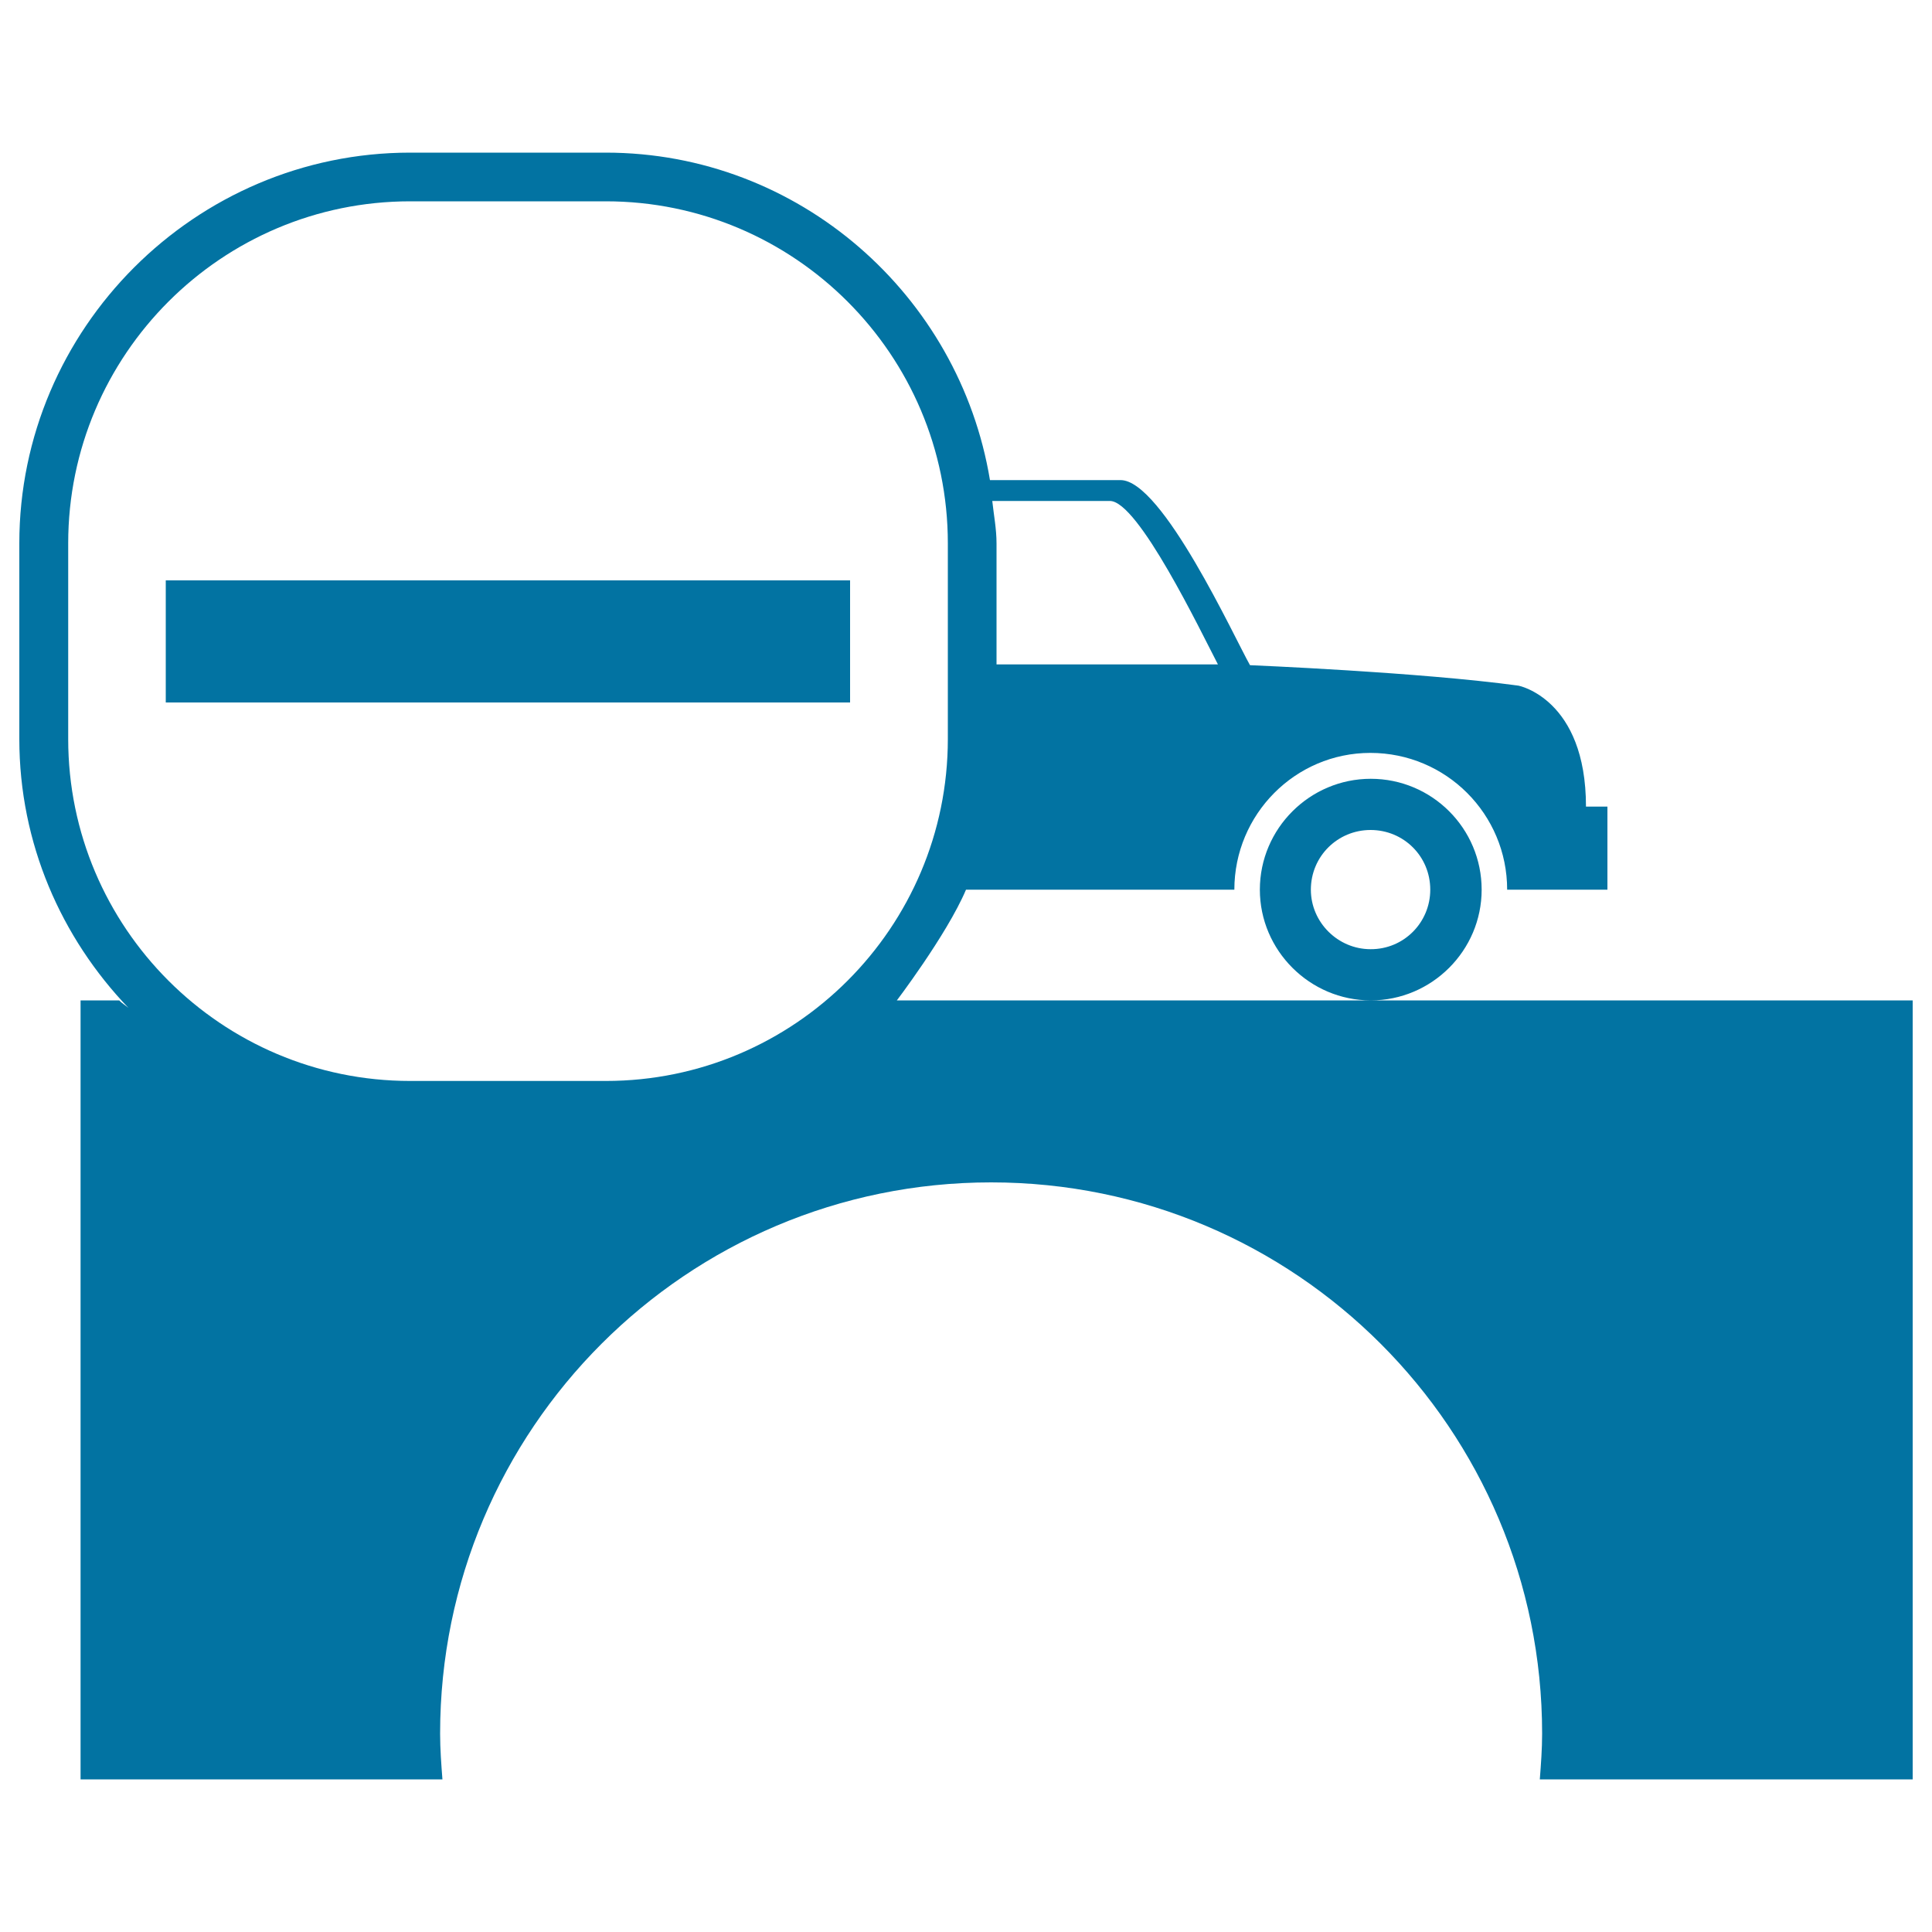
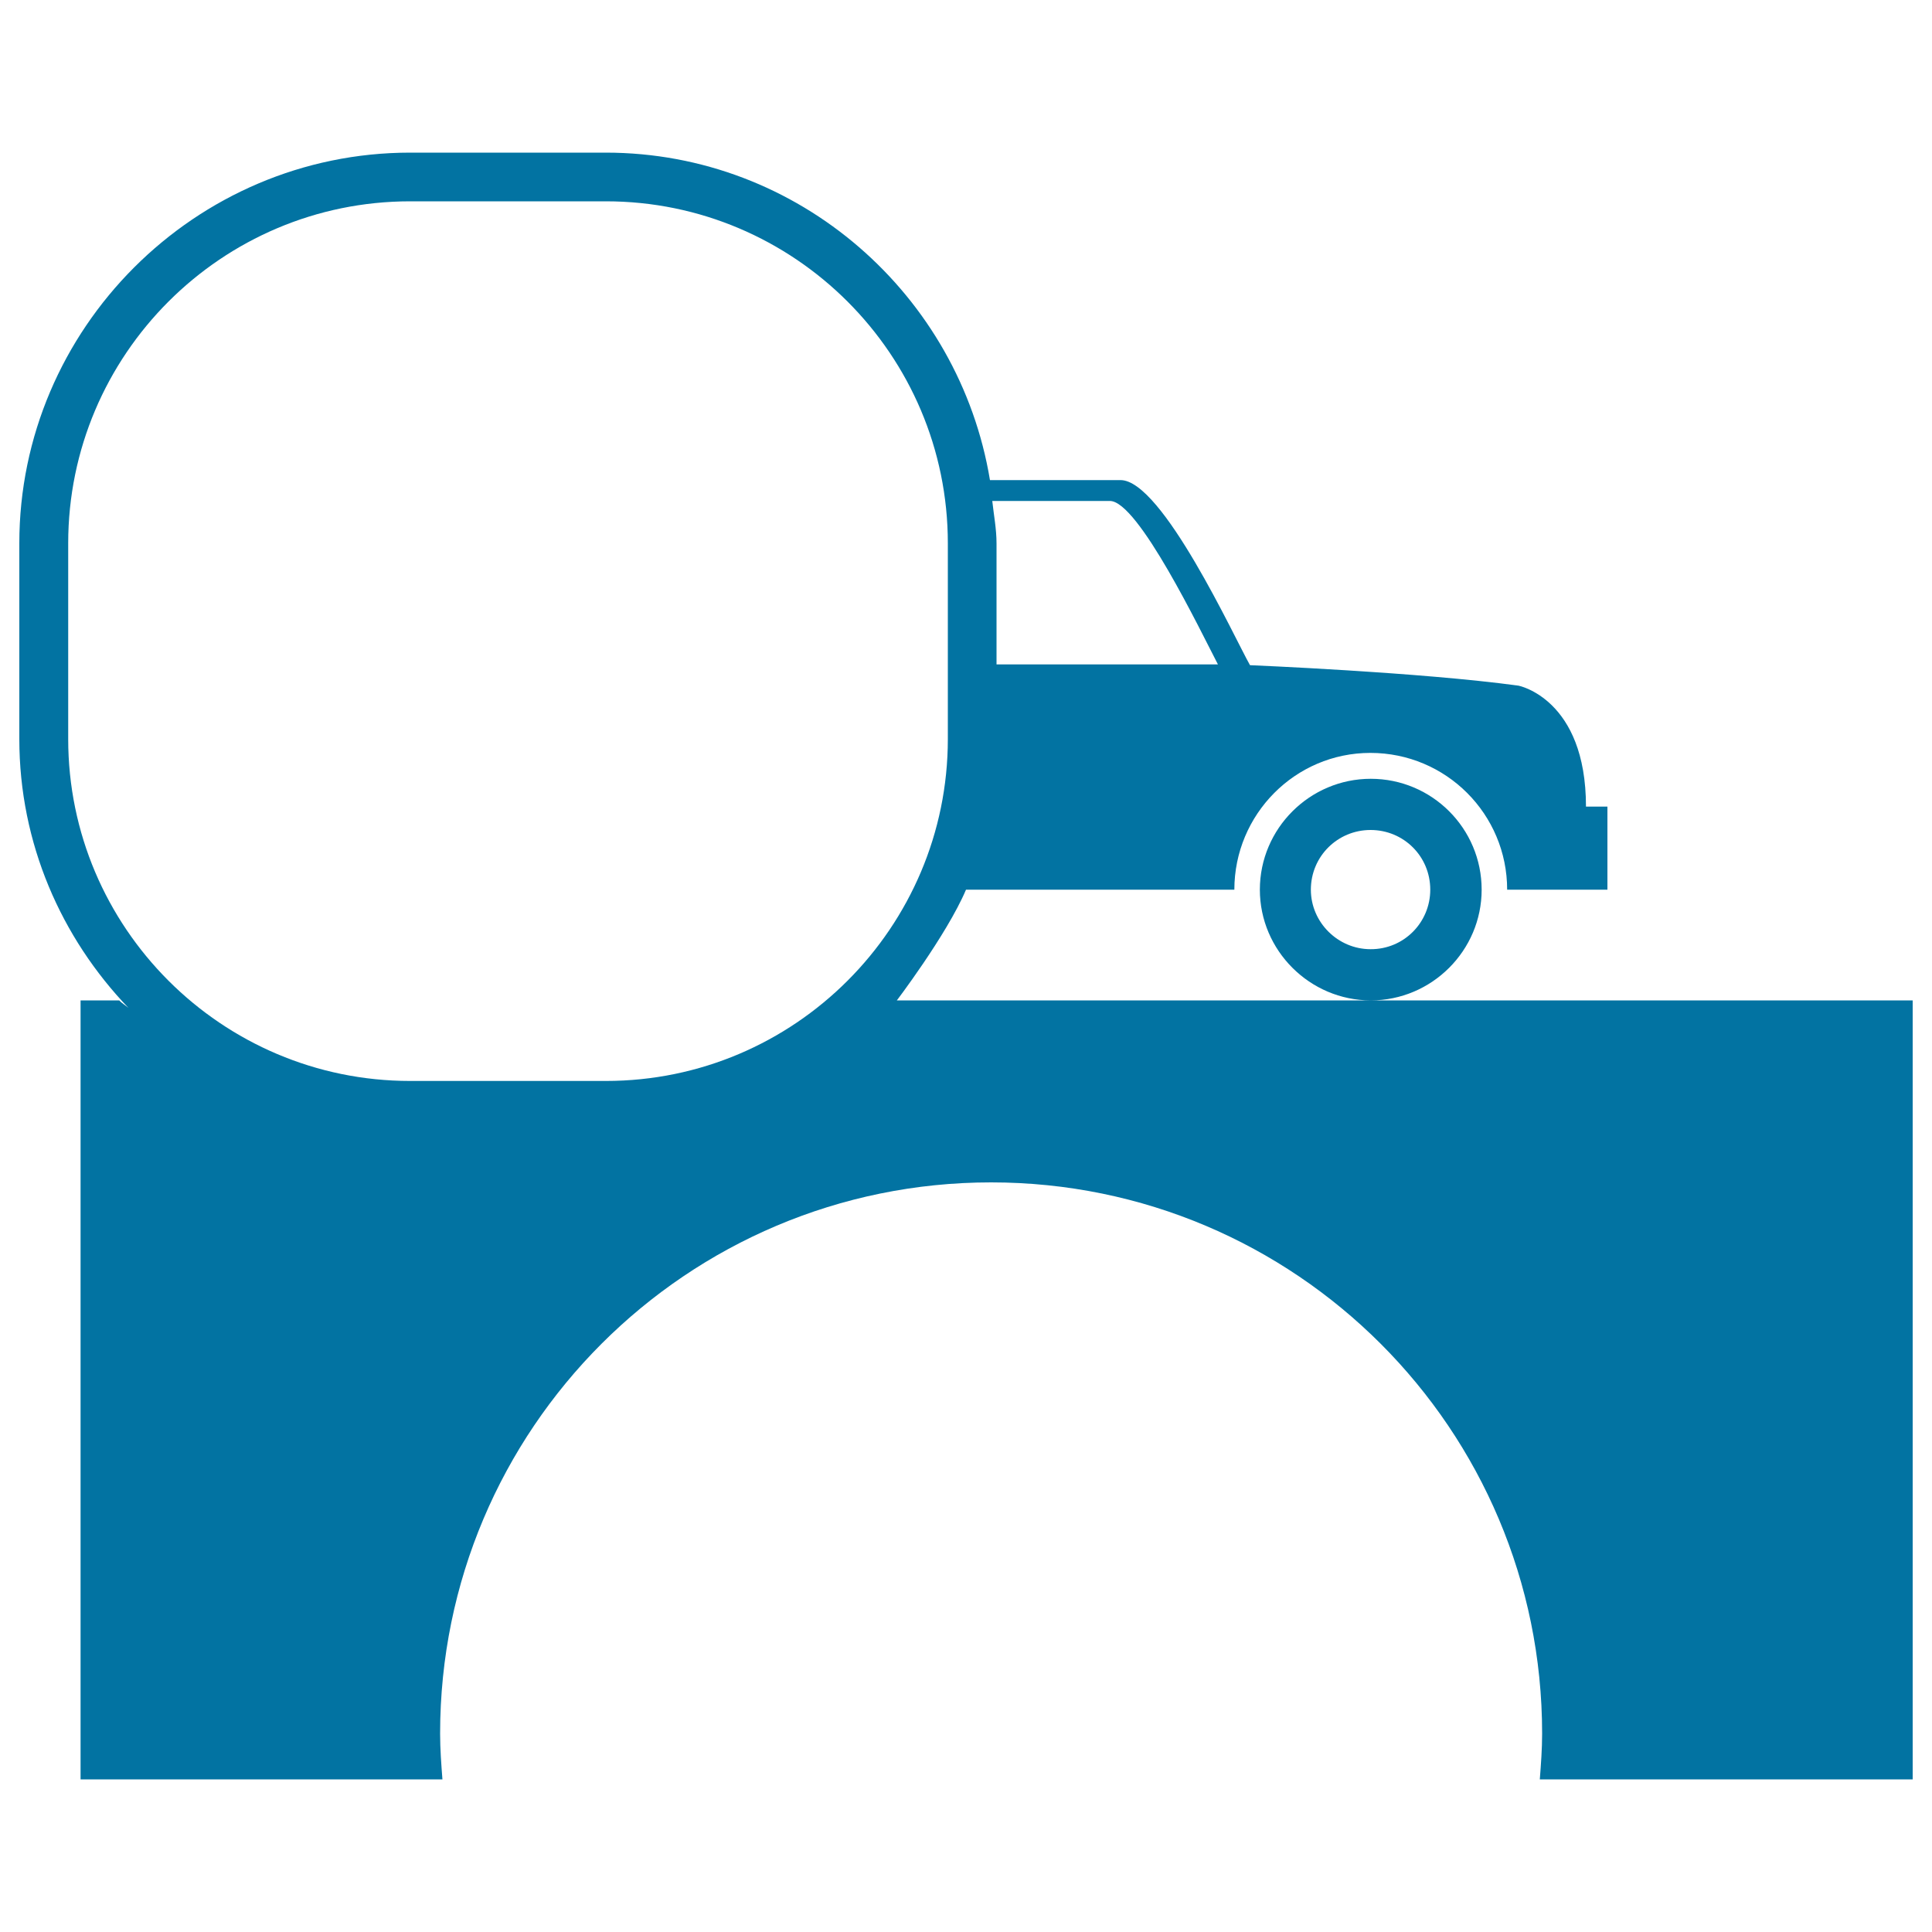
<svg xmlns="http://www.w3.org/2000/svg" viewBox="0 0 1000 1000" style="fill:#0273a2">
  <title>Car On A Bridge With Minus Sign SVG icon</title>
  <g>
-     <path d="M709.5,517.8c-31.5,0-57.4-25.8-57.4-57.3c0-31.7,25.9-57.4,57.4-57.4c31.7,0,57.4,25.7,57.4,57.4C766.9,492,741.1,517.8,709.5,517.8z M740.3,460.5c0-17.3-13.8-30.9-30.9-30.9c-17,0-30.9,13.6-30.9,30.9c0,16.9,14,30.8,30.9,30.8C726.6,491.4,740.3,477.5,740.3,460.5z M709.5,517.8H464.2c-1.5,2,25.8-33.7,35.8-57.3h138.9c0-39,31.5-70.8,70.4-70.8c39.2,0,70.8,31.7,70.8,70.8H832v-43h-11.1c0-55.8-34.9-62.6-34.9-62.6c-51.1-7-139-10.6-139-10.6c-8-14.1-45.4-95.8-67-95.8c-2.8,0-35.1,0-67.6,0C496.6,152.8,413.6,79,313.5,79H212.3C101,79,10,170.1,10,281.2v101.3c0,54,21.7,102.9,56.5,139.2c-1.5-1.3-3.4-2.4-4.8-3.9h-20V921h187.3c-0.6-7.8-1.2-15.7-1.2-23.7c0-157.6,127.7-285.3,285.2-285.3c157.5,0,285.2,127.7,285.2,285.3c0,8-0.6,15.9-1.2,23.7H990V517.8H709.5z M574.5,259.3c14.6,0,46.9,67.3,55.9,84.6H515.8v-62.6c0-7.5-1.4-14.6-2.2-22C532.9,259.3,565.1,259.3,574.5,259.3z M35.3,281.2c0-97.6,79.4-177,177-177h101.3c97.6,0,177,79.4,177,177v101.3c0,97.6-79.4,177-177,177H212.3c-97.6,0-177-79.4-177-177V281.2z M440,300.4H85.8v63.2H440V300.4z" />
+     <path d="M709.5,517.8c-31.5,0-57.4-25.8-57.4-57.3c0-31.7,25.9-57.4,57.4-57.4c31.7,0,57.4,25.7,57.4,57.4C766.9,492,741.1,517.8,709.5,517.8z M740.3,460.5c0-17.3-13.8-30.9-30.9-30.9c-17,0-30.9,13.6-30.9,30.9c0,16.9,14,30.8,30.9,30.8C726.6,491.4,740.3,477.5,740.3,460.5z M709.5,517.8H464.2c-1.5,2,25.8-33.7,35.8-57.3h138.9c0-39,31.5-70.8,70.4-70.8c39.2,0,70.8,31.7,70.8,70.8H832v-43h-11.1c0-55.8-34.9-62.6-34.9-62.6c-51.1-7-139-10.6-139-10.6c-8-14.1-45.4-95.8-67-95.8c-2.8,0-35.1,0-67.6,0C496.6,152.8,413.6,79,313.5,79H212.3C101,79,10,170.1,10,281.2v101.3c0,54,21.7,102.9,56.5,139.2c-1.5-1.3-3.4-2.4-4.8-3.9h-20V921h187.3c-0.6-7.8-1.2-15.7-1.2-23.7c0-157.6,127.7-285.3,285.2-285.3c157.5,0,285.2,127.7,285.2,285.3c0,8-0.6,15.9-1.2,23.7H990V517.8H709.5z M574.5,259.3c14.6,0,46.9,67.3,55.9,84.6H515.8v-62.6c0-7.5-1.4-14.6-2.2-22C532.9,259.3,565.1,259.3,574.5,259.3z M35.3,281.2c0-97.6,79.4-177,177-177h101.3c97.6,0,177,79.4,177,177v101.3c0,97.6-79.4,177-177,177H212.3c-97.6,0-177-79.4-177-177V281.2z M440,300.4v63.2H440V300.4z" />
  </g>
</svg>